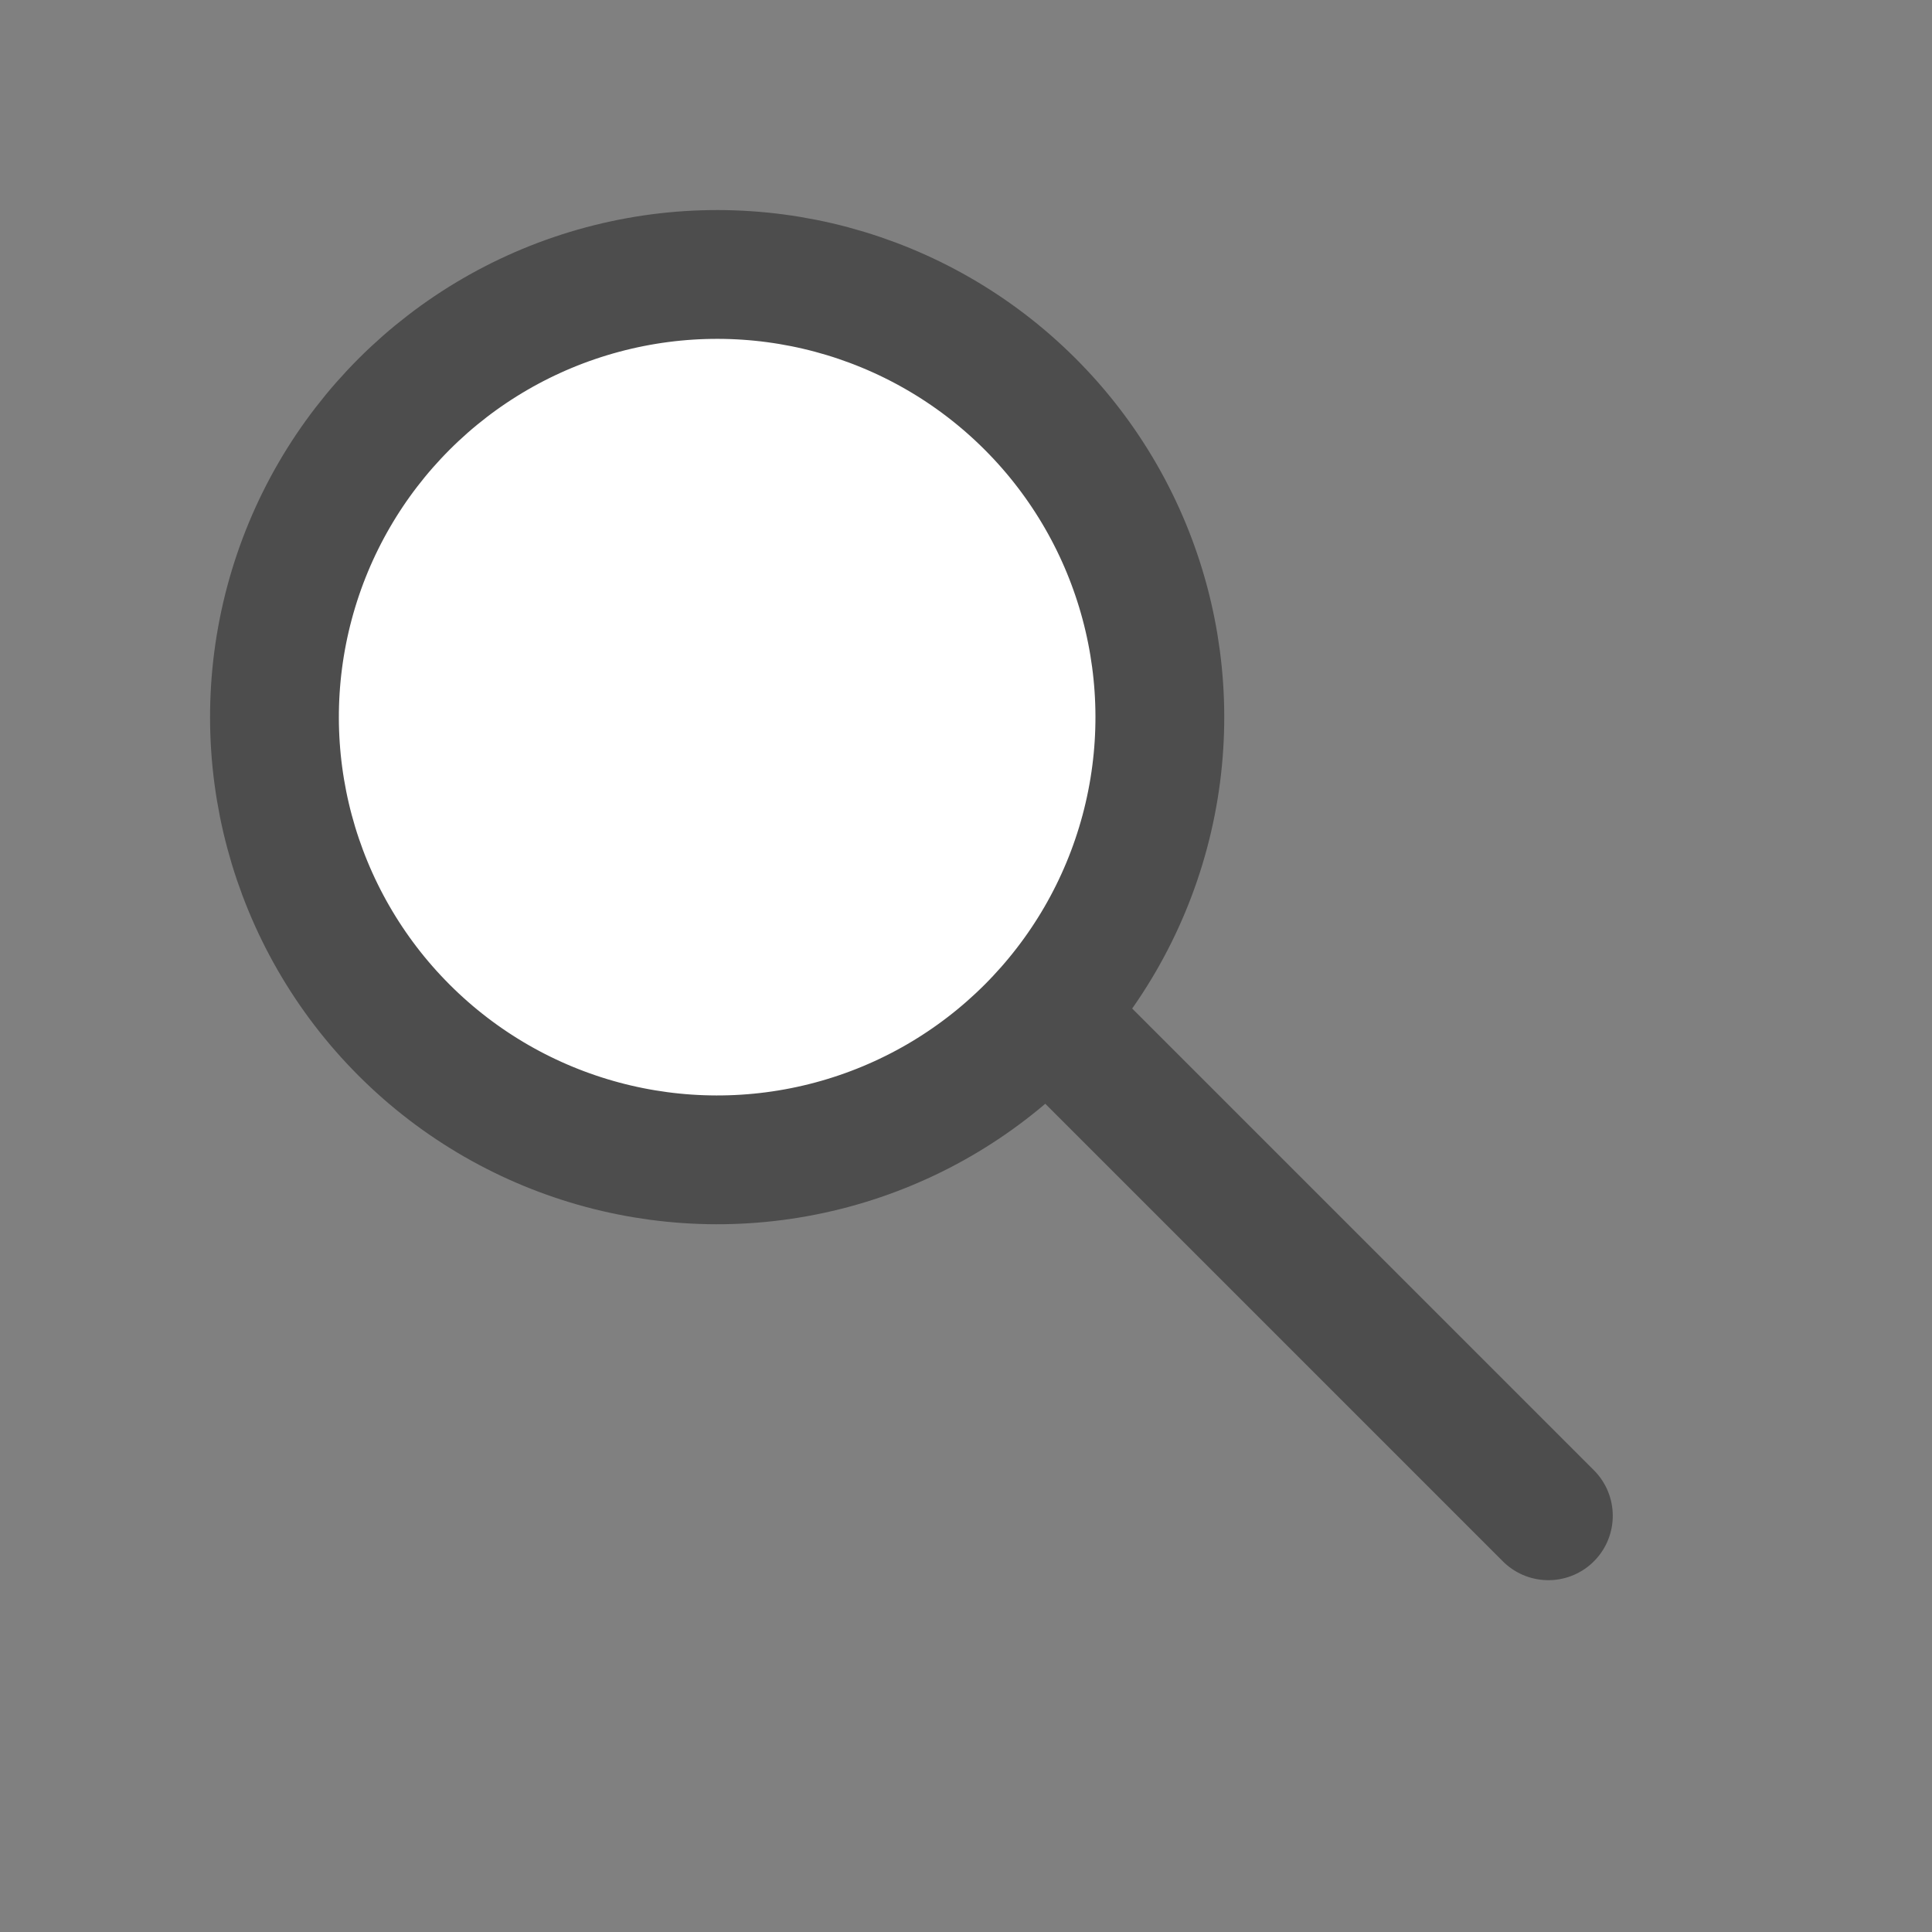
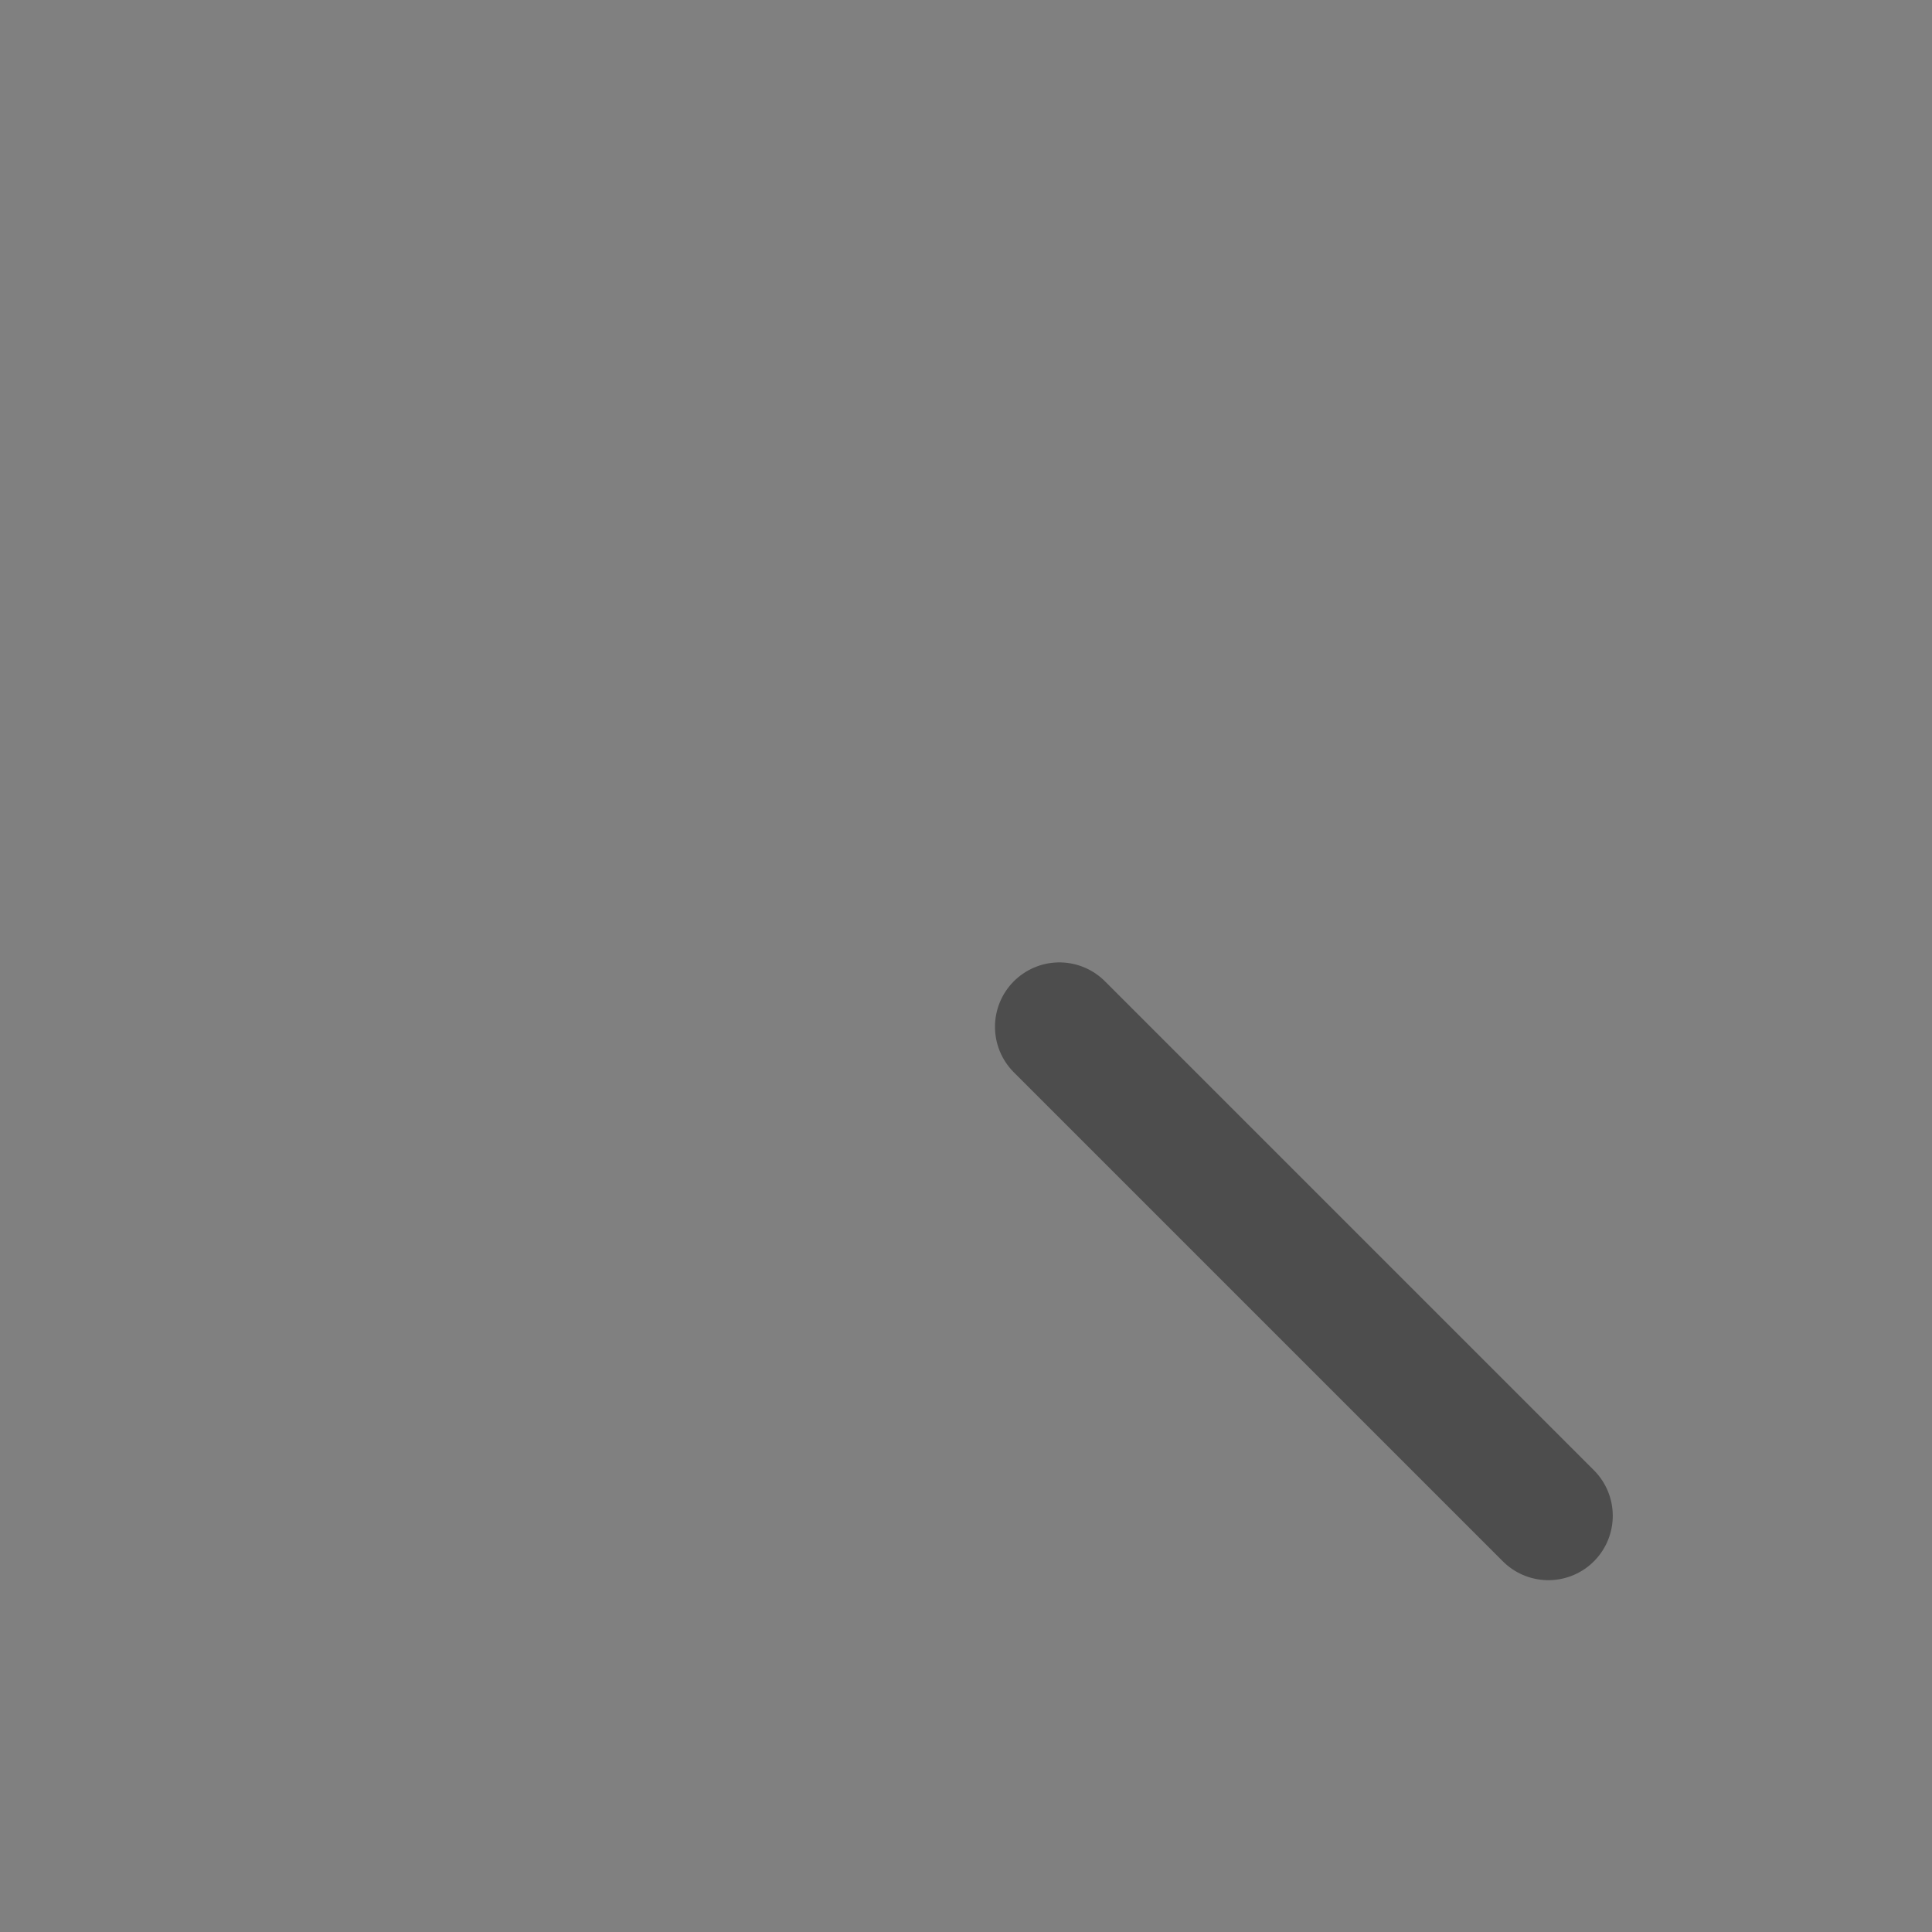
<svg xmlns="http://www.w3.org/2000/svg" width="30" height="30" viewBox="0 0 30 30" fill="none">
  <rect x="0" y="0" width="30" height="30" fill="#808080" stroke="none" />
  <path d="M16.45 15.944L24.043 23.537" stroke="#4D4D4D" stroke-width="2" stroke-linecap="round" />
-   <circle cx="11.136" cy="11.136" r="6.874" transform="rotate(-45 11.136 11.136)" fill="white" stroke="#4D4D4D" stroke-width="2" />
</svg>